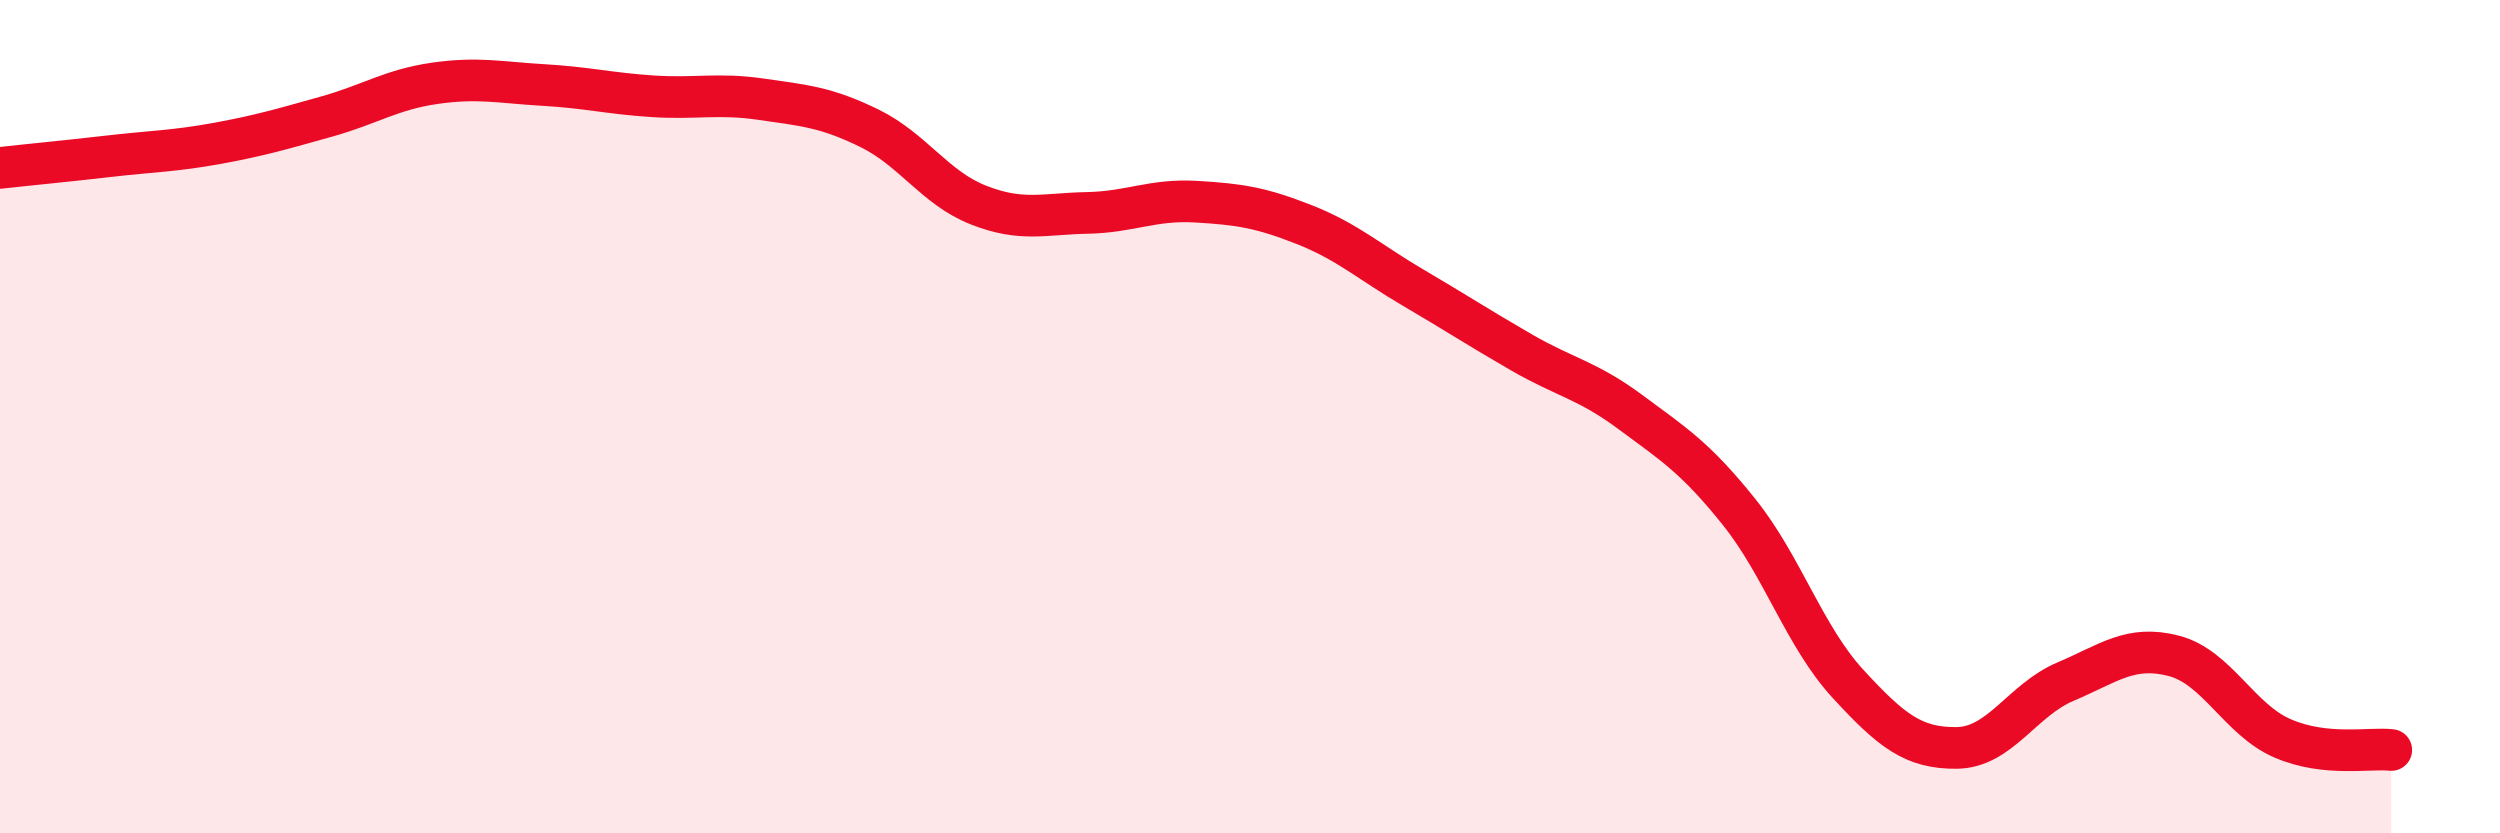
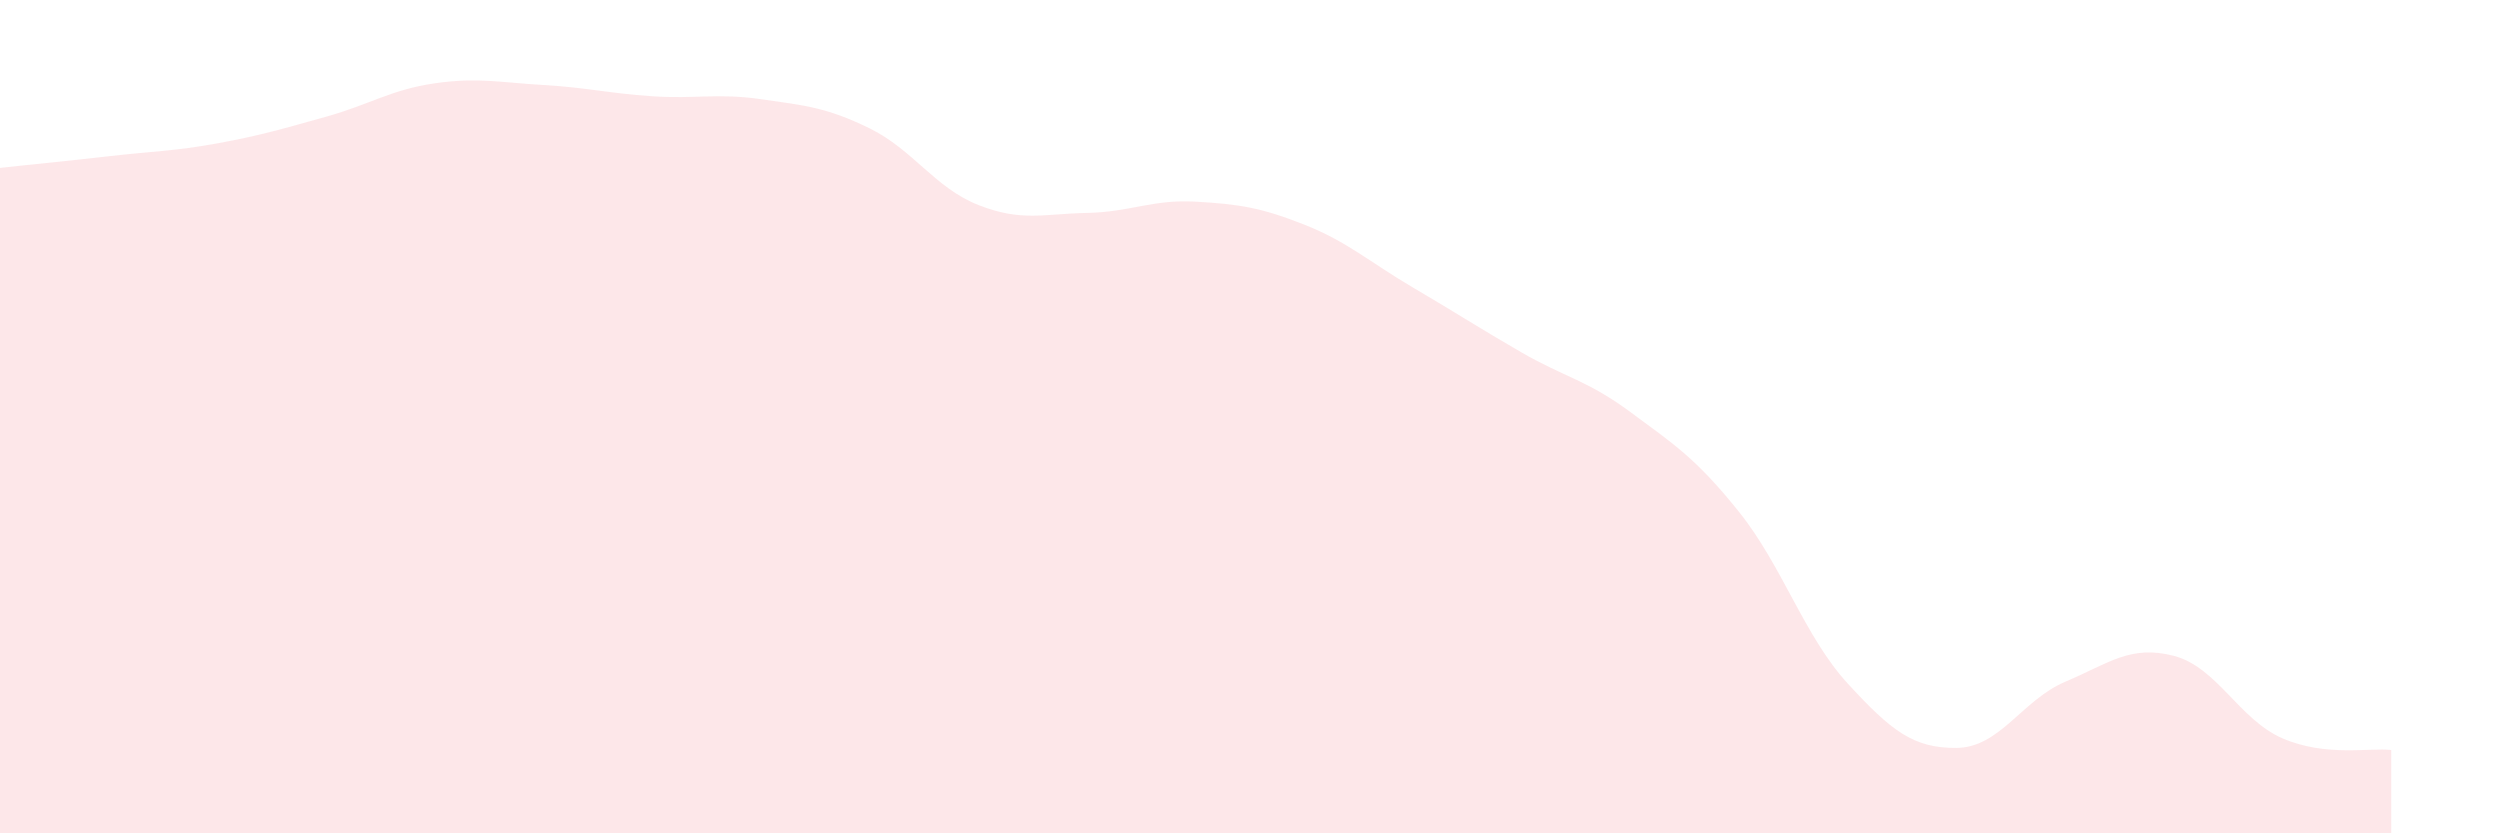
<svg xmlns="http://www.w3.org/2000/svg" width="60" height="20" viewBox="0 0 60 20">
  <path d="M 0,4.03 C 0.52,3.97 1.57,3.87 2.61,3.75 C 3.65,3.63 4.18,3.63 5.22,3.44 C 6.26,3.25 6.79,3.09 7.83,2.8 C 8.87,2.51 9.39,2.15 10.43,2 C 11.47,1.85 12,1.98 13.04,2.04 C 14.08,2.1 14.61,2.24 15.65,2.31 C 16.69,2.38 17.22,2.23 18.26,2.38 C 19.3,2.53 19.83,2.57 20.87,3.08 C 21.91,3.59 22.44,4.51 23.48,4.92 C 24.52,5.33 25.05,5.13 26.09,5.11 C 27.13,5.09 27.66,4.78 28.7,4.84 C 29.74,4.9 30.26,4.98 31.3,5.39 C 32.34,5.8 32.87,6.29 33.91,6.9 C 34.95,7.51 35.48,7.86 36.52,8.46 C 37.56,9.06 38.09,9.12 39.13,9.89 C 40.17,10.66 40.7,10.99 41.74,12.29 C 42.78,13.59 43.31,15.28 44.35,16.41 C 45.39,17.54 45.92,17.96 46.96,17.95 C 48,17.94 48.53,16.8 49.57,16.36 C 50.61,15.92 51.13,15.47 52.17,15.74 C 53.21,16.01 53.74,17.27 54.78,17.72 C 55.82,18.17 56.87,17.94 57.39,18L57.39 20L0 20Z" fill="#EB0A25" opacity="0.1" stroke-linecap="round" stroke-linejoin="round" />
-   <path d="M 0,4.03 C 0.52,3.97 1.57,3.87 2.61,3.75 C 3.65,3.63 4.18,3.63 5.22,3.44 C 6.26,3.25 6.79,3.09 7.83,2.8 C 8.87,2.51 9.39,2.15 10.43,2 C 11.47,1.85 12,1.98 13.04,2.04 C 14.08,2.1 14.61,2.24 15.65,2.31 C 16.69,2.38 17.22,2.23 18.26,2.38 C 19.3,2.53 19.83,2.57 20.87,3.08 C 21.91,3.59 22.44,4.51 23.48,4.92 C 24.52,5.33 25.05,5.13 26.09,5.11 C 27.13,5.09 27.66,4.78 28.7,4.84 C 29.74,4.9 30.26,4.98 31.3,5.39 C 32.34,5.8 32.87,6.29 33.91,6.9 C 34.95,7.51 35.48,7.86 36.52,8.46 C 37.56,9.06 38.09,9.12 39.13,9.89 C 40.17,10.66 40.7,10.99 41.74,12.29 C 42.78,13.59 43.31,15.28 44.35,16.41 C 45.39,17.54 45.92,17.96 46.96,17.95 C 48,17.94 48.53,16.8 49.57,16.36 C 50.61,15.92 51.13,15.47 52.17,15.74 C 53.21,16.01 53.74,17.27 54.78,17.72 C 55.82,18.17 56.87,17.94 57.39,18" stroke="#EB0A25" stroke-width="1" fill="none" stroke-linecap="round" stroke-linejoin="round" />
</svg>